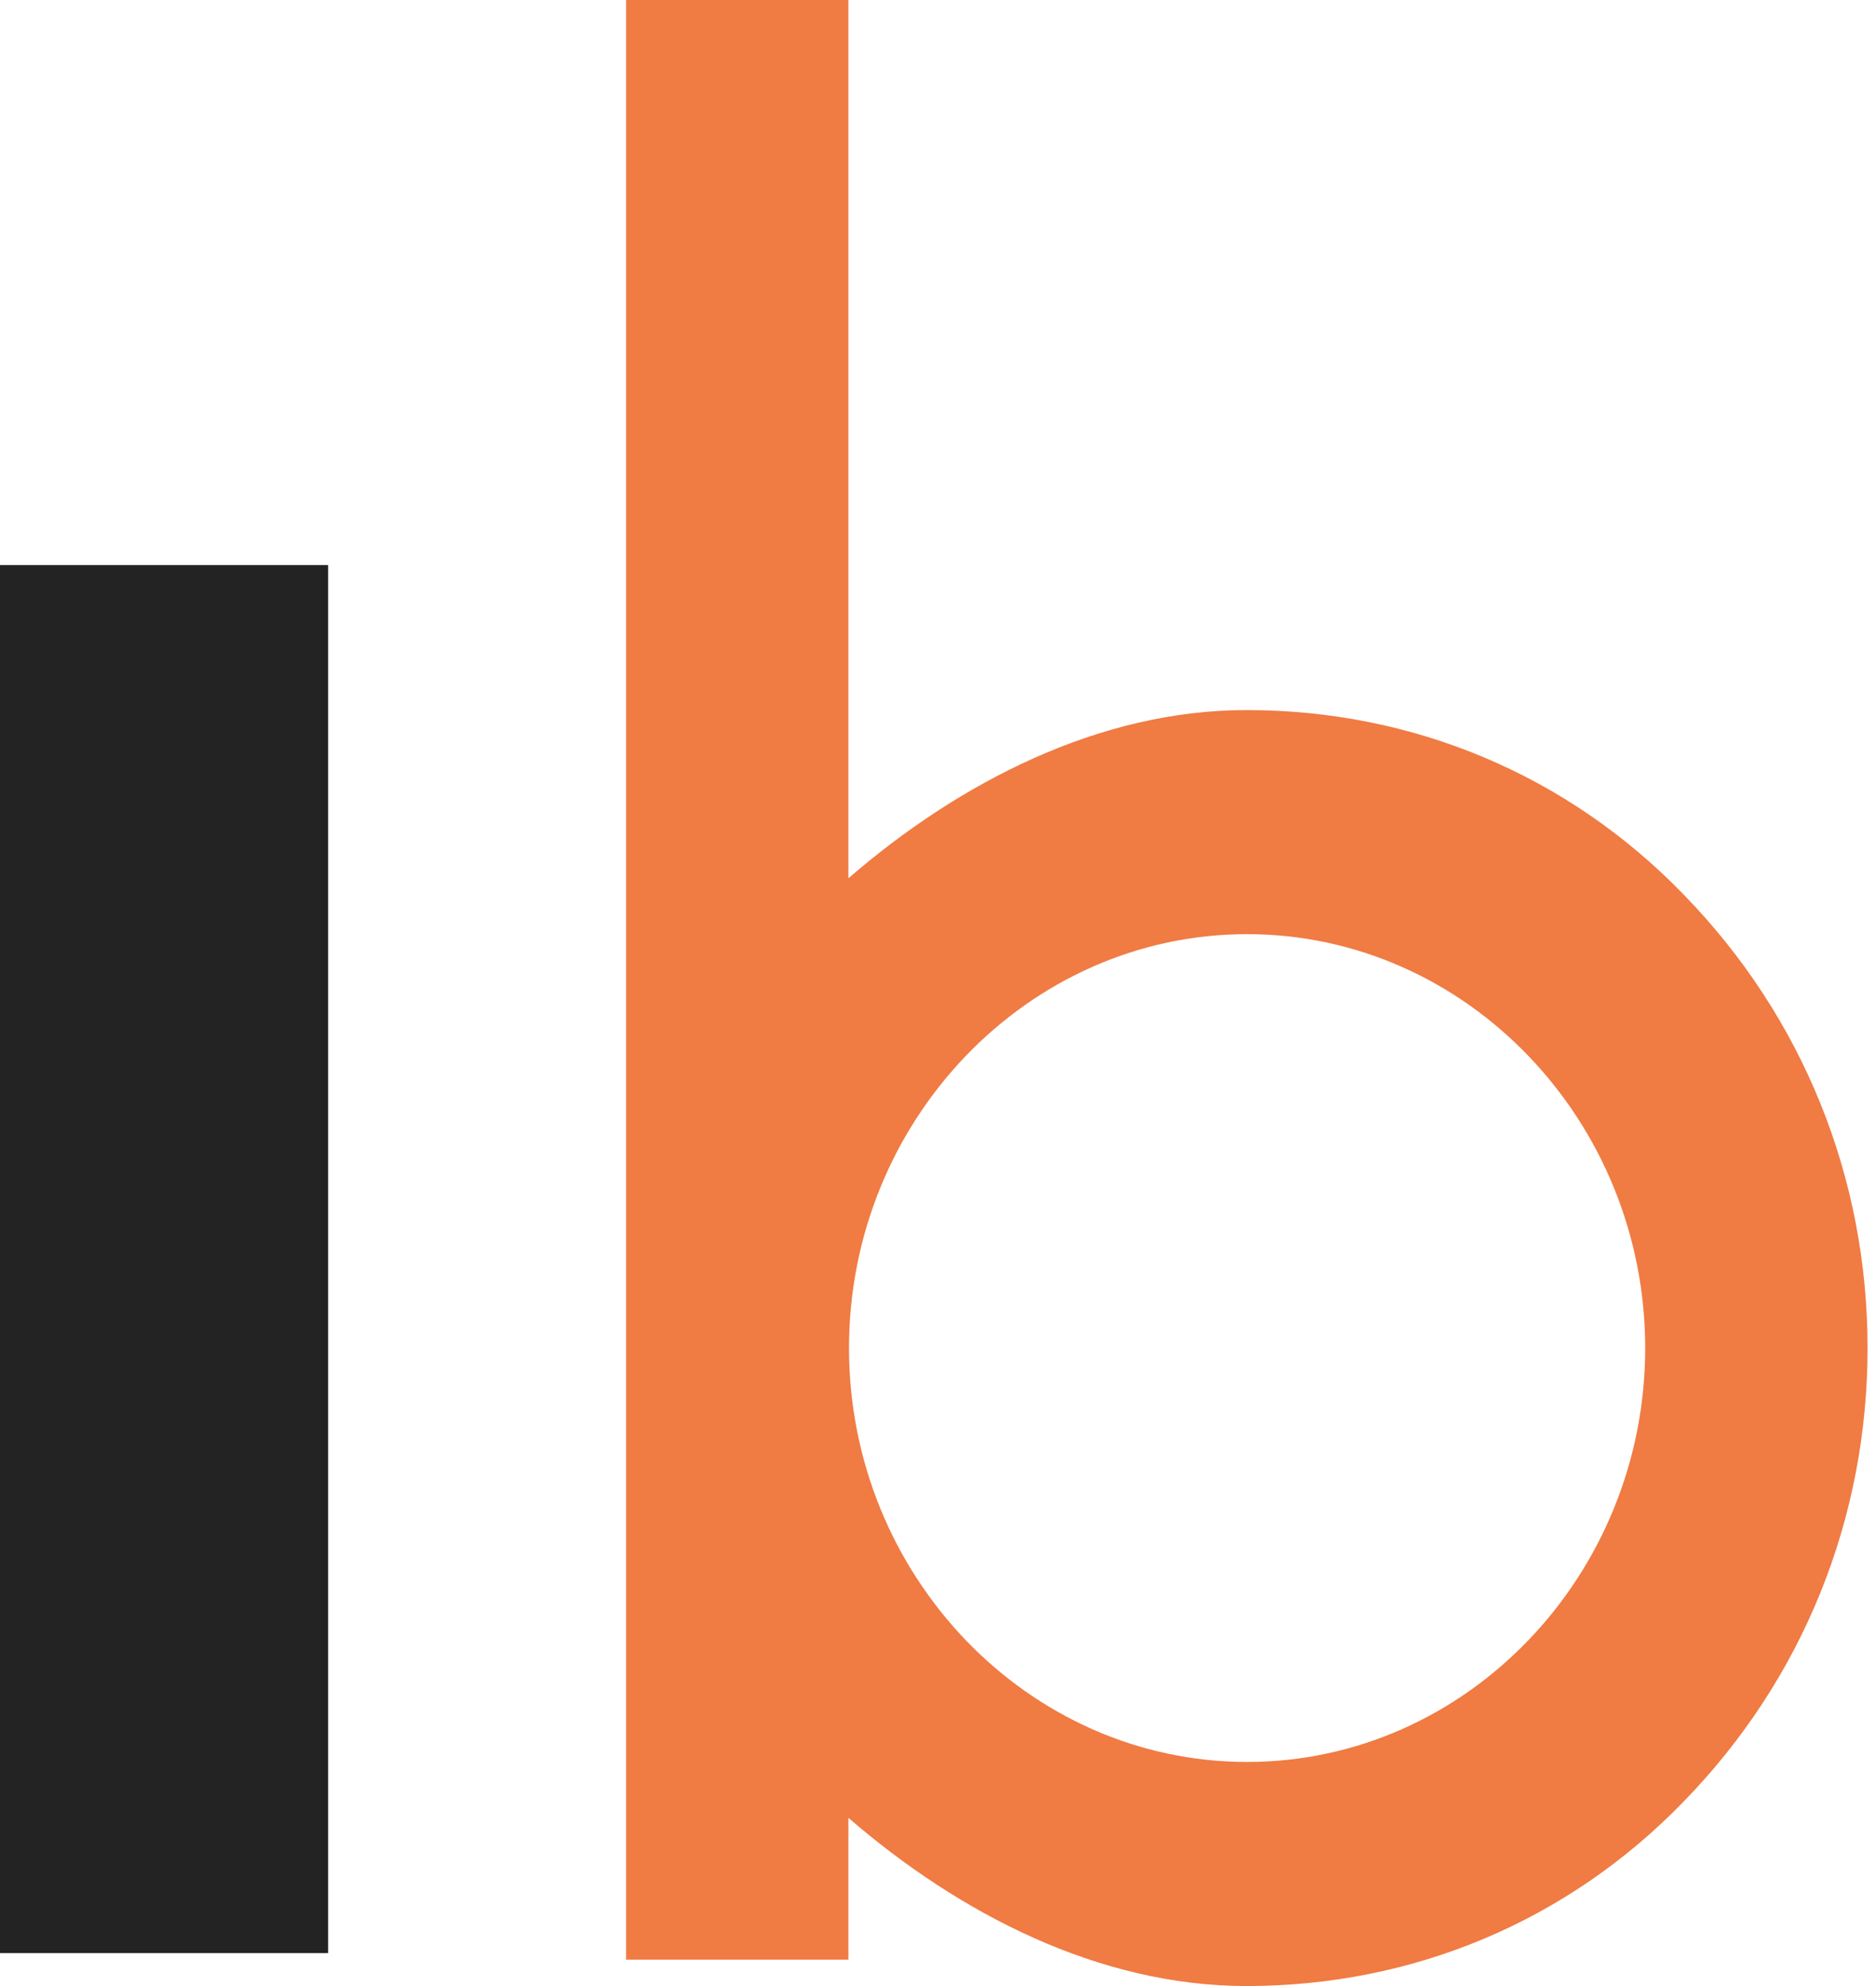
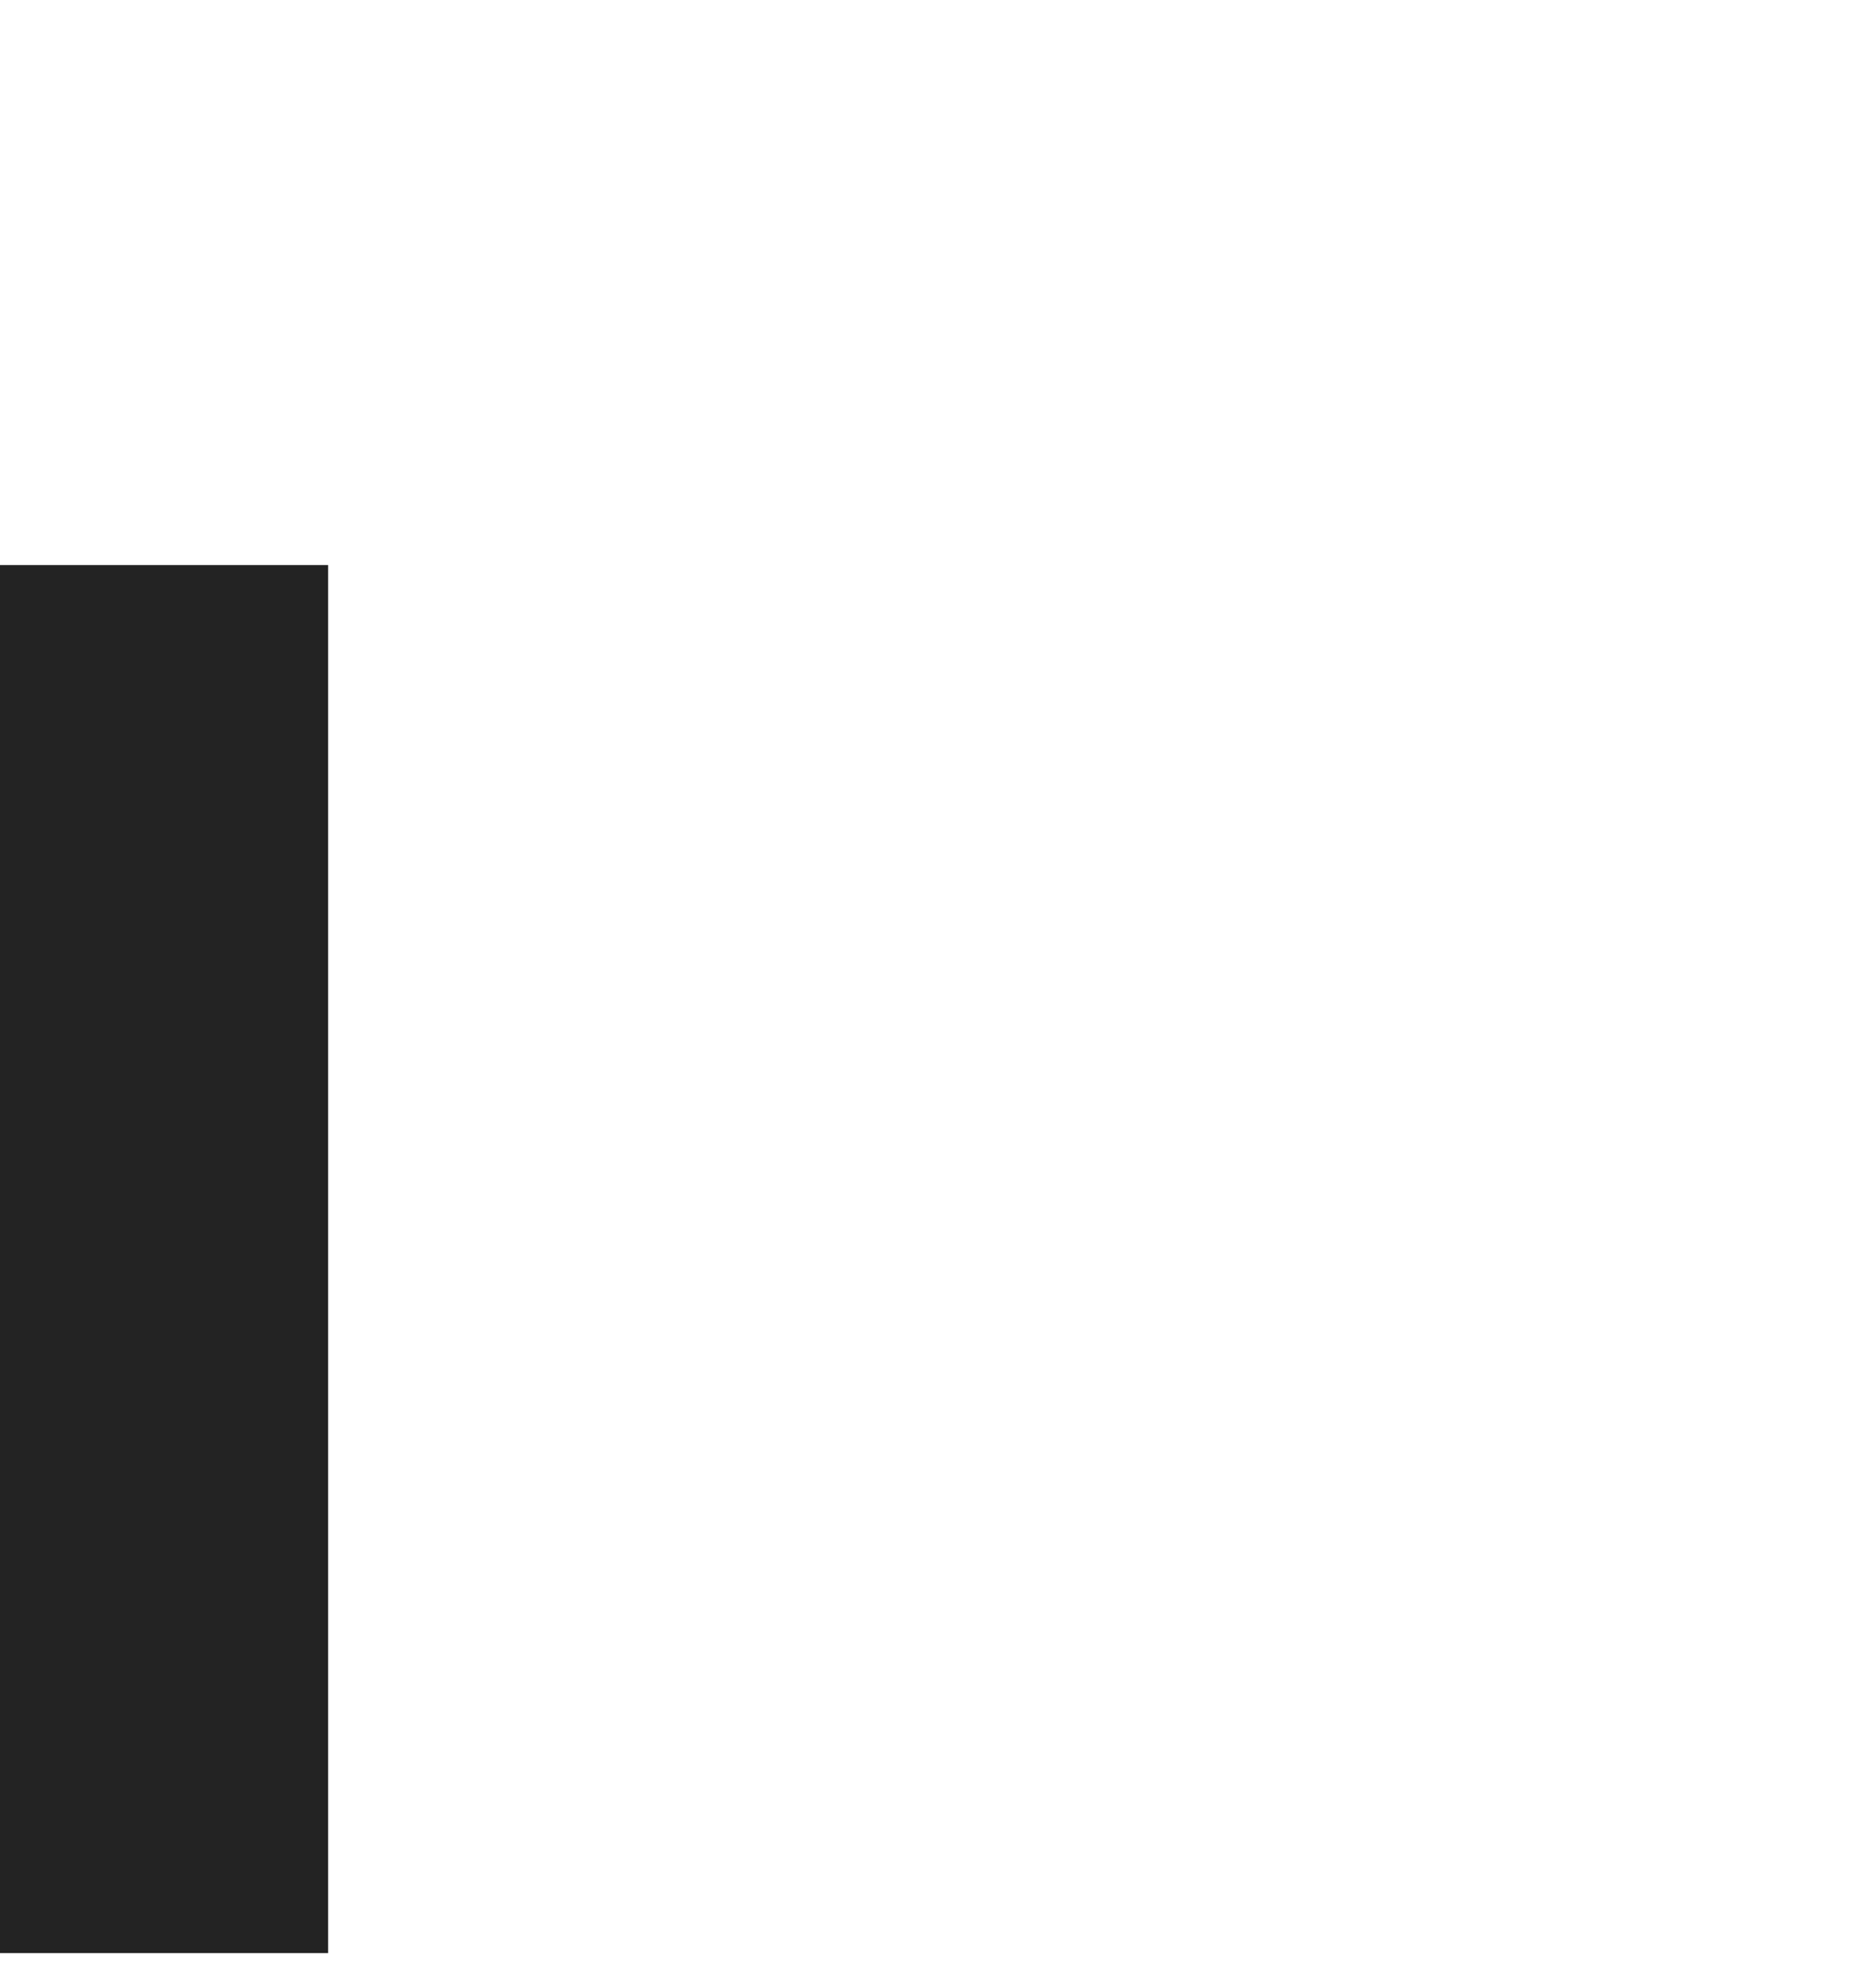
<svg xmlns="http://www.w3.org/2000/svg" width="34" height="36" viewBox="0 0 34 36" fill="none">
  <path d="M5.947 35.403H0V10.243H5.947V35.403Z" fill="#232323" />
-   <path d="M33.847 24.436C33.847 27.528 32.676 30.436 30.513 32.657C28.404 34.835 25.598 36 22.591 36C19.923 36 17.391 34.693 15.376 32.951V35.521H11.347V0H15.376V15.92C17.391 14.178 19.923 12.871 22.591 12.871C25.598 12.871 28.404 14.036 30.513 16.214C32.676 18.436 33.847 21.343 33.847 24.436ZM29.817 24.436C29.817 20.319 26.579 16.933 22.602 16.933C18.625 16.933 15.387 20.319 15.387 24.436C15.387 28.552 18.625 31.938 22.602 31.938C26.579 31.938 29.817 28.552 29.817 24.436Z" fill="#F07B43" />
</svg>